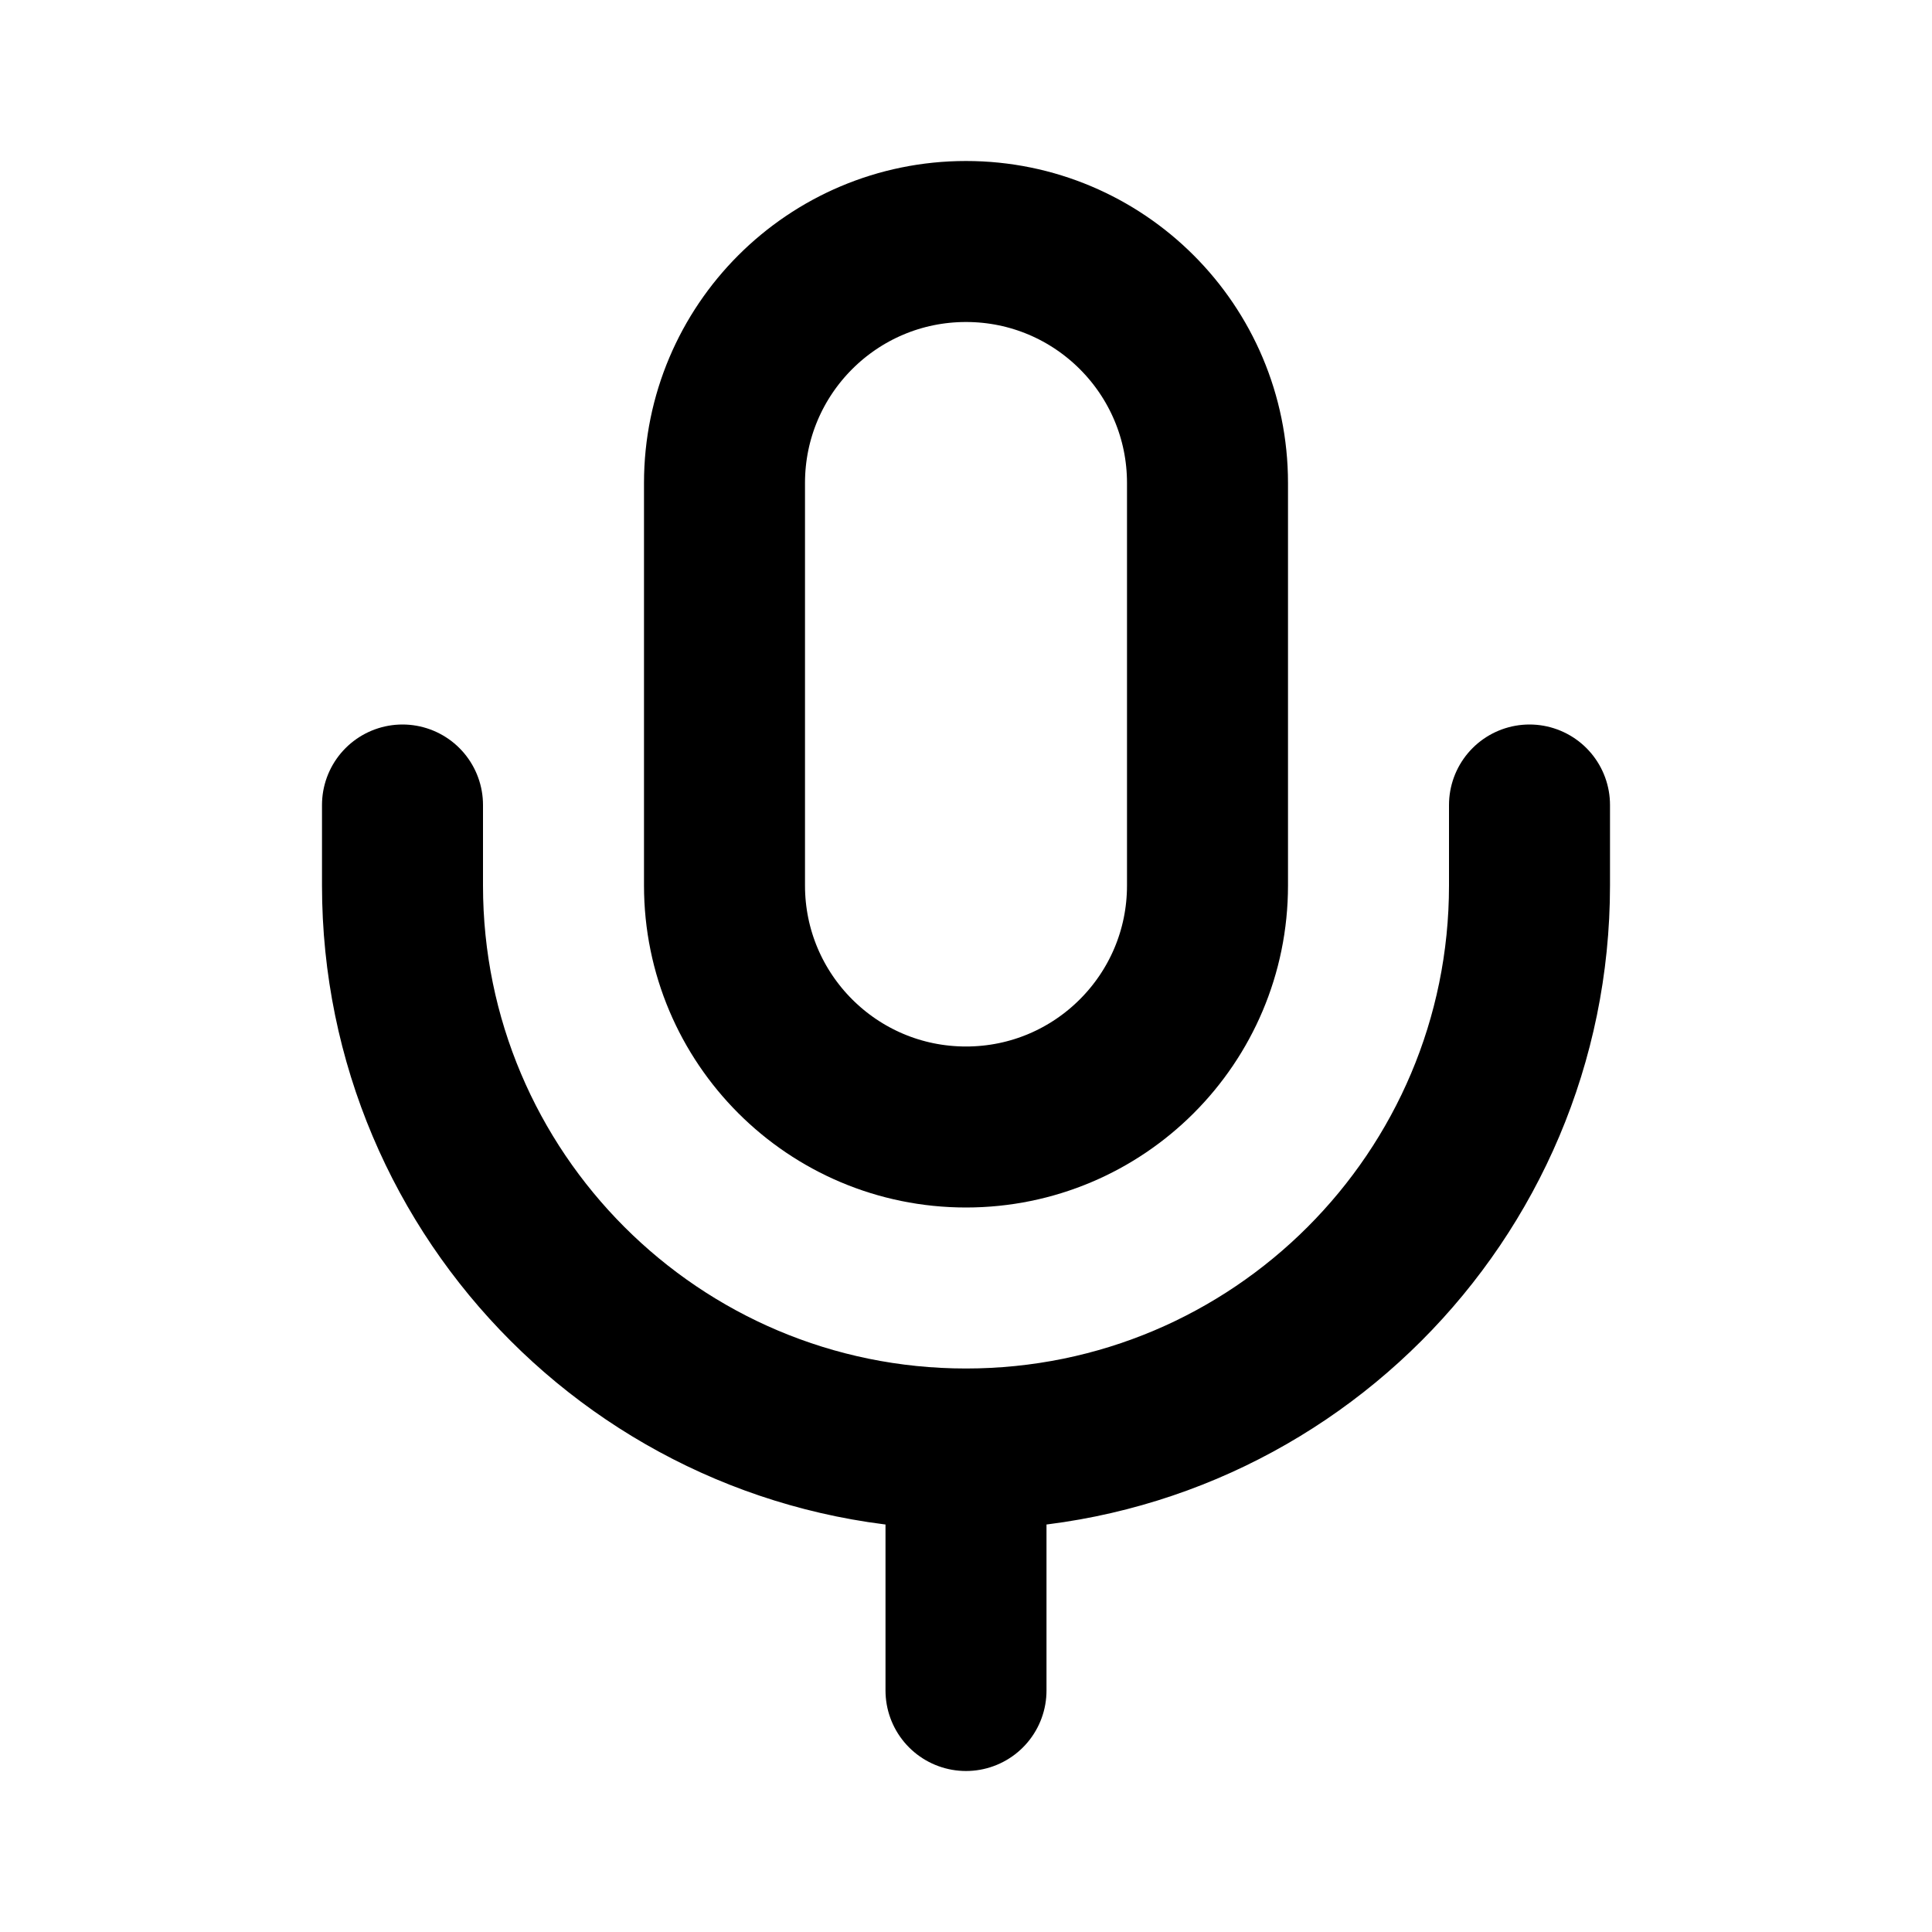
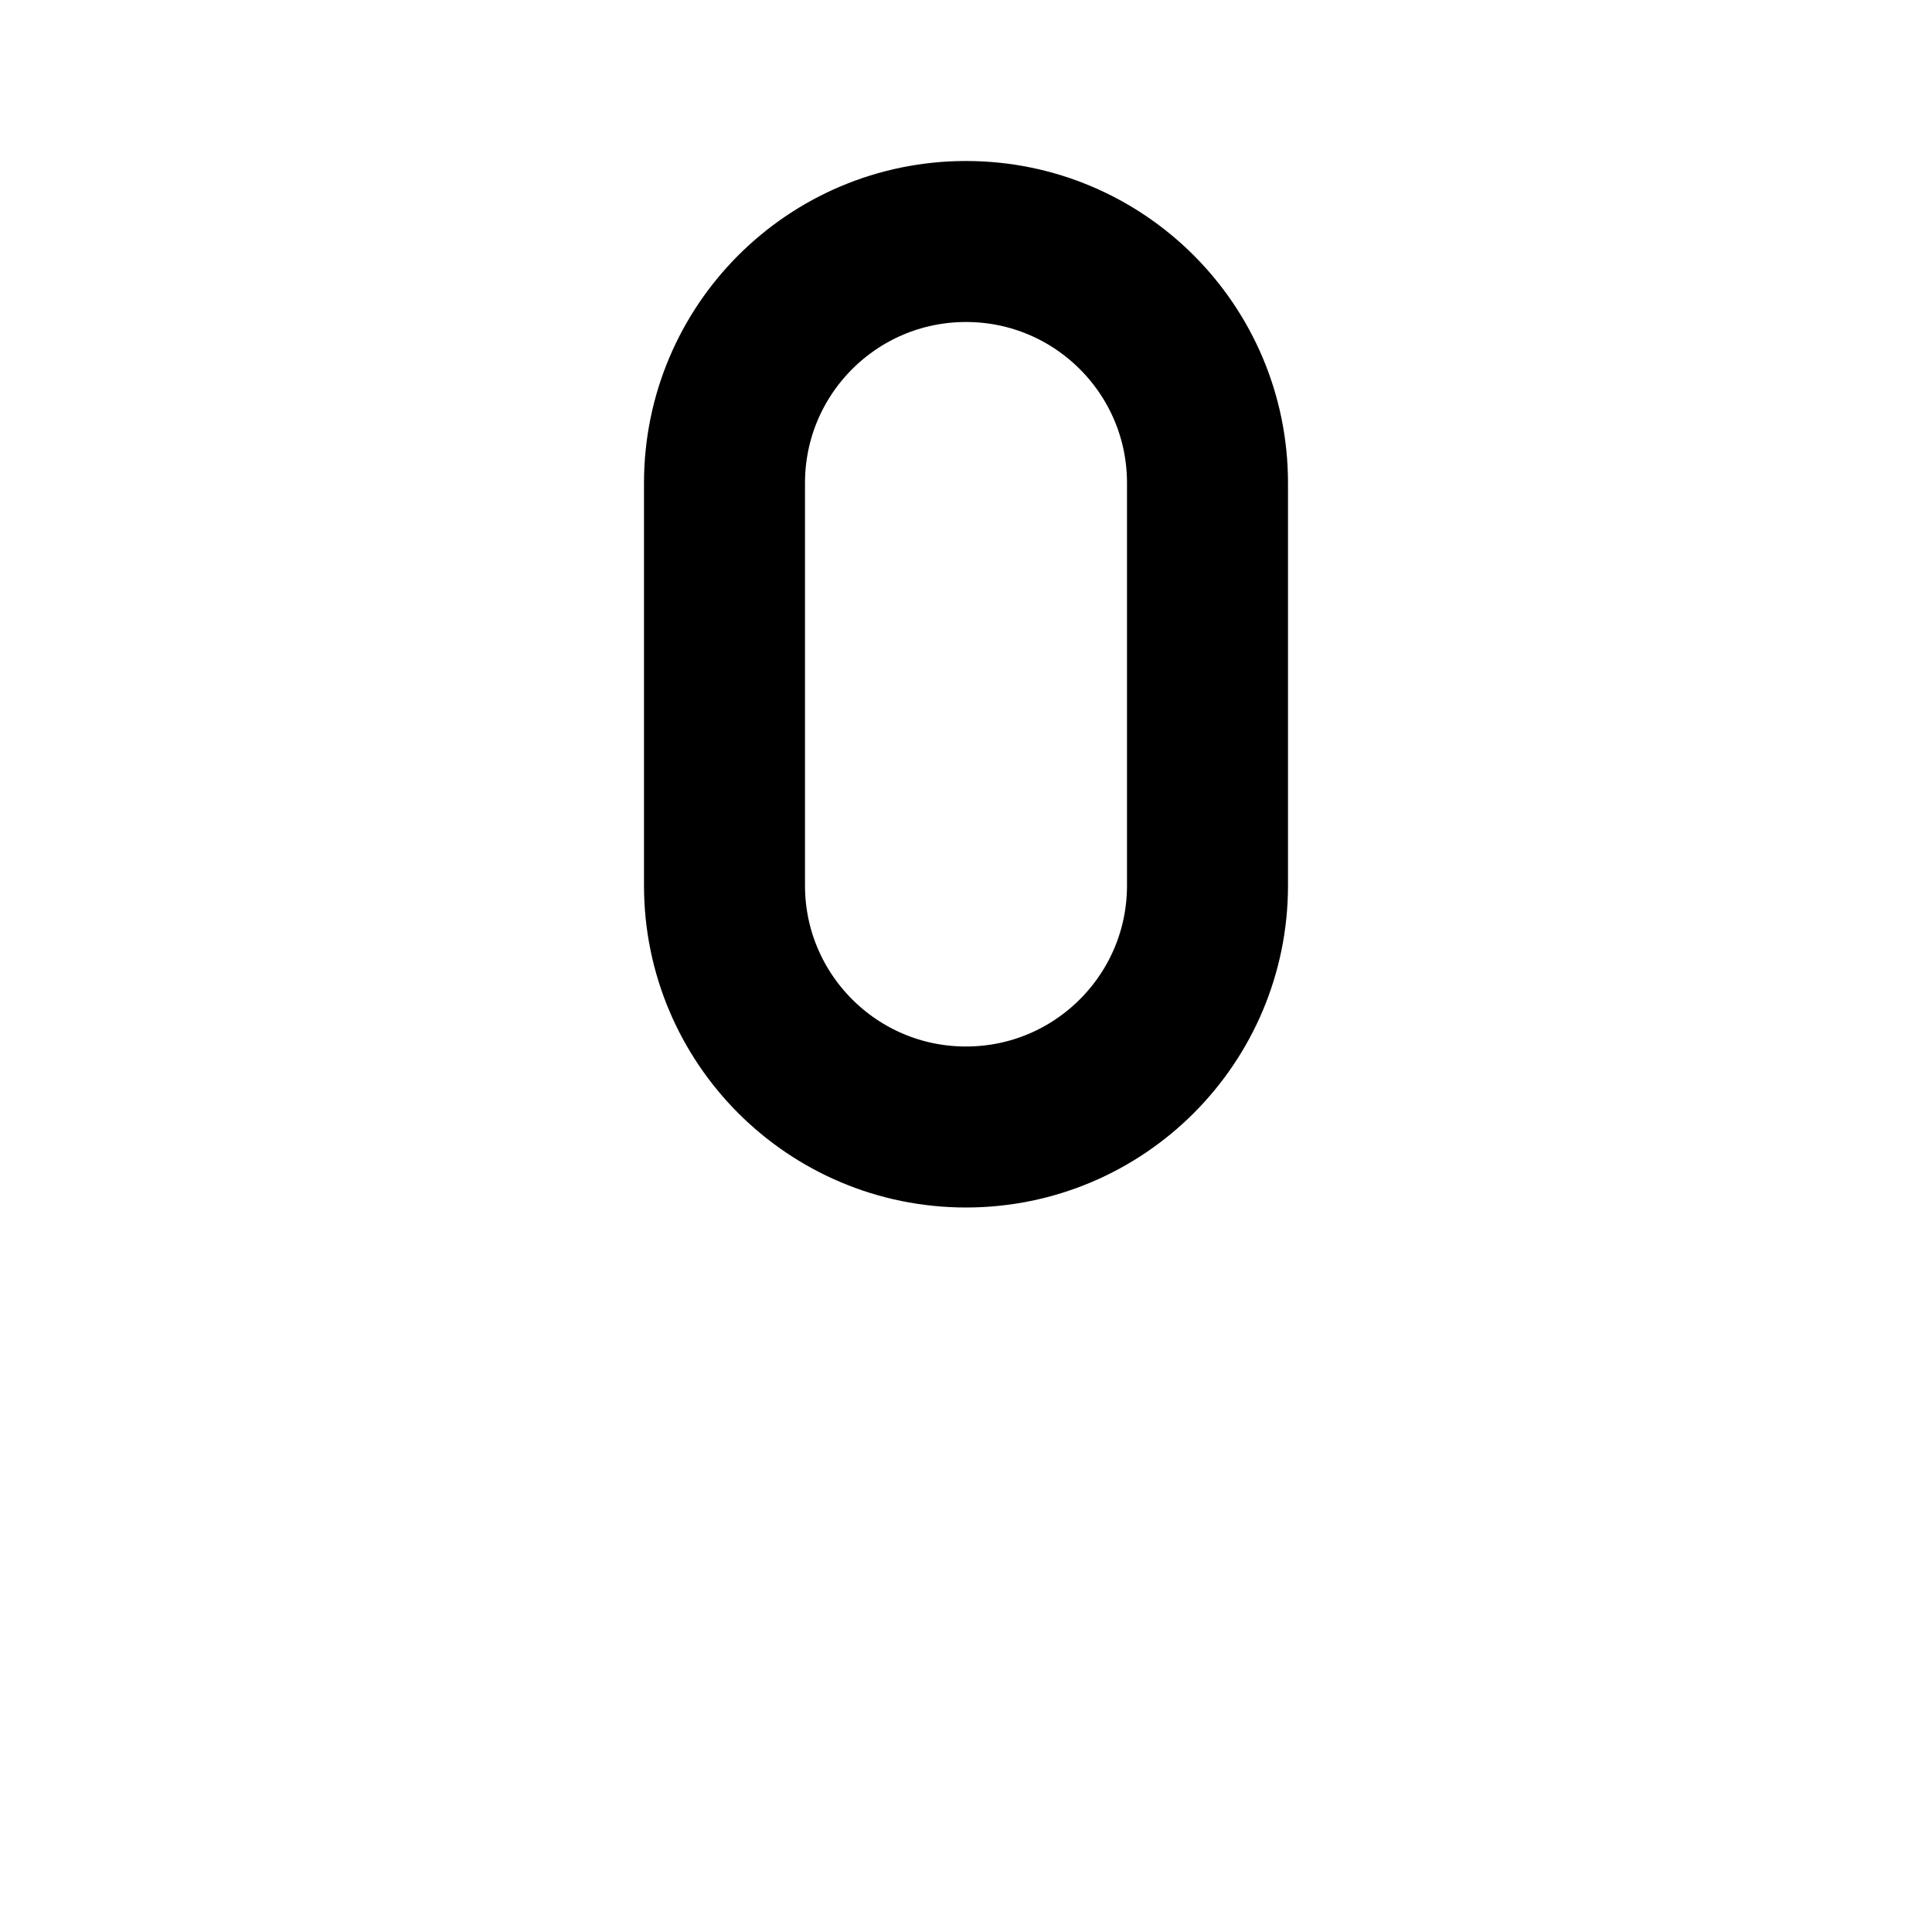
<svg xmlns="http://www.w3.org/2000/svg" width="800px" height="800px" viewBox="0 0 24 24" fill="none">
-   <path d="M9 6C9 4.343 10.343 3 12 3V3C13.657 3 15 4.343 15 6V11C15 12.657 13.657 14 12 14V14C10.343 14 9 12.657 9 11V6Z" stroke="#000000" stroke-linecap="round" stroke-linejoin="round" stroke-width="2" />
-   <path d="M12 18V18C8.134 18 5 14.866 5 11V11V10M12 18V18C15.866 18 19 14.866 19 11V11V10M12 18V21" stroke="#000000" stroke-linecap="round" stroke-linejoin="round" stroke-width="2" />
+   <path d="M9 6C9 4.343 10.343 3 12 3V3C13.657 3 15 4.343 15 6V11C15 12.657 13.657 14 12 14V14C10.343 14 9 12.657 9 11Z" stroke="#000000" stroke-linecap="round" stroke-linejoin="round" stroke-width="2" />
</svg>